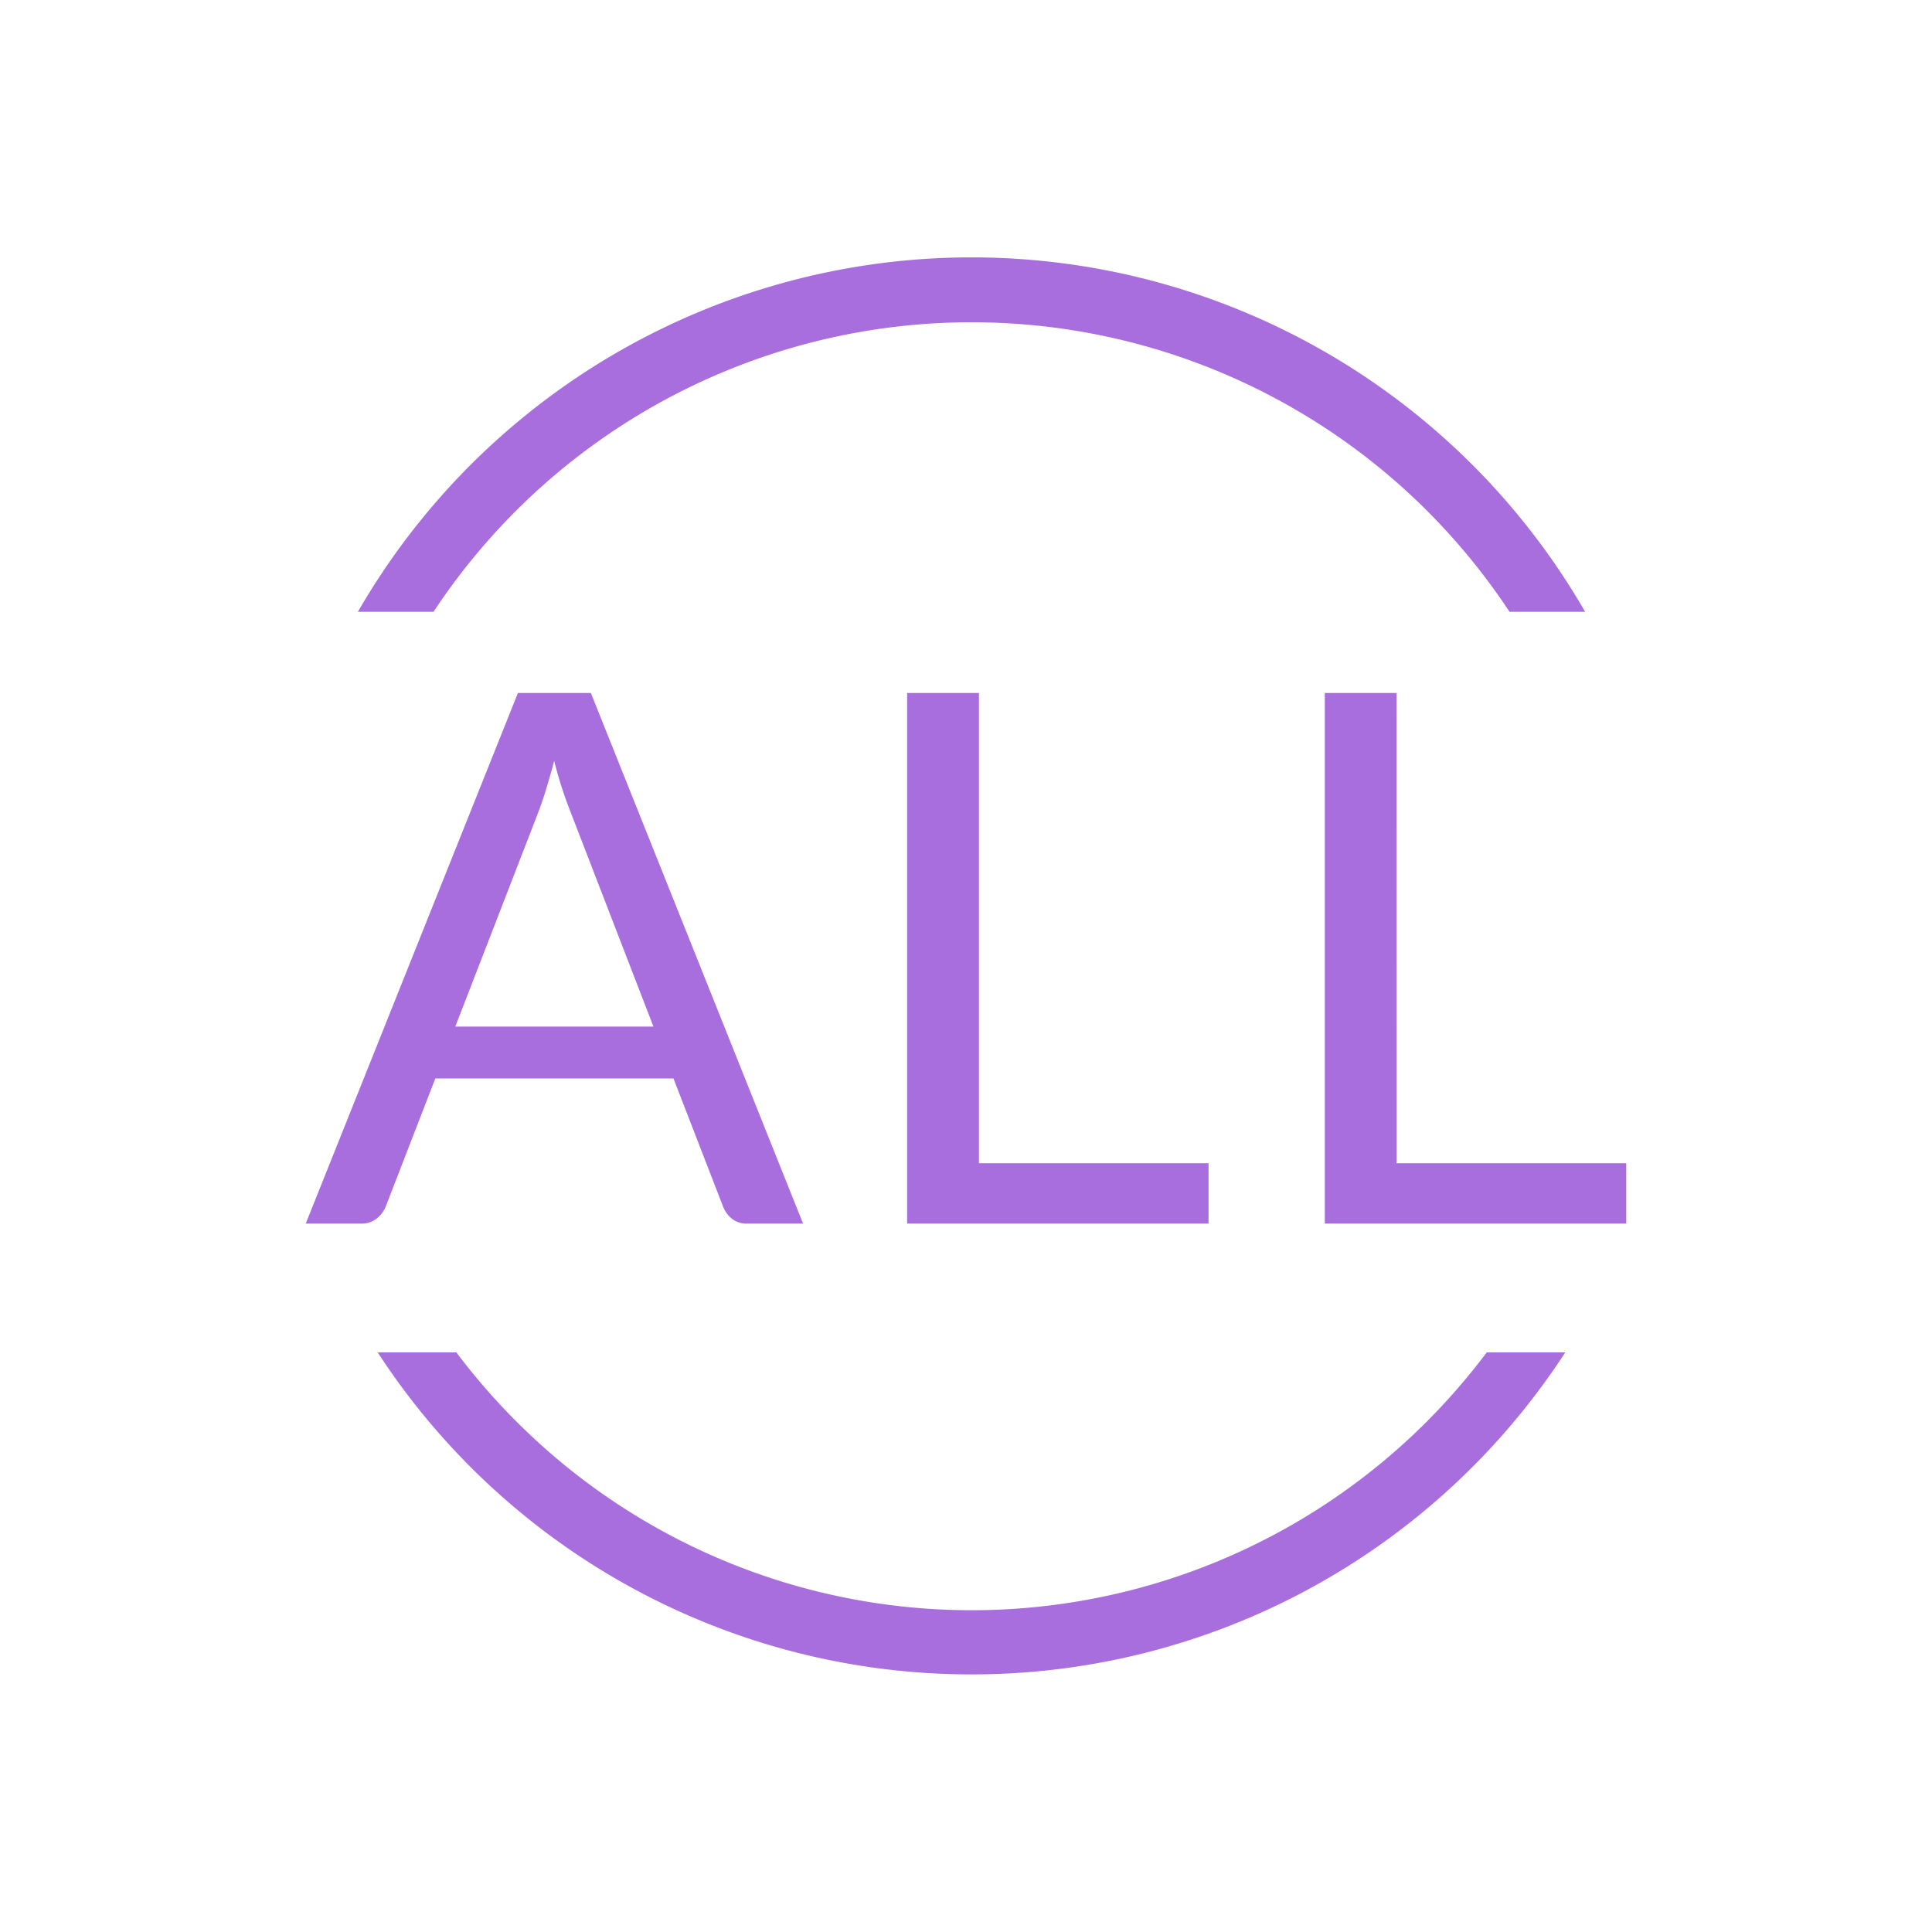
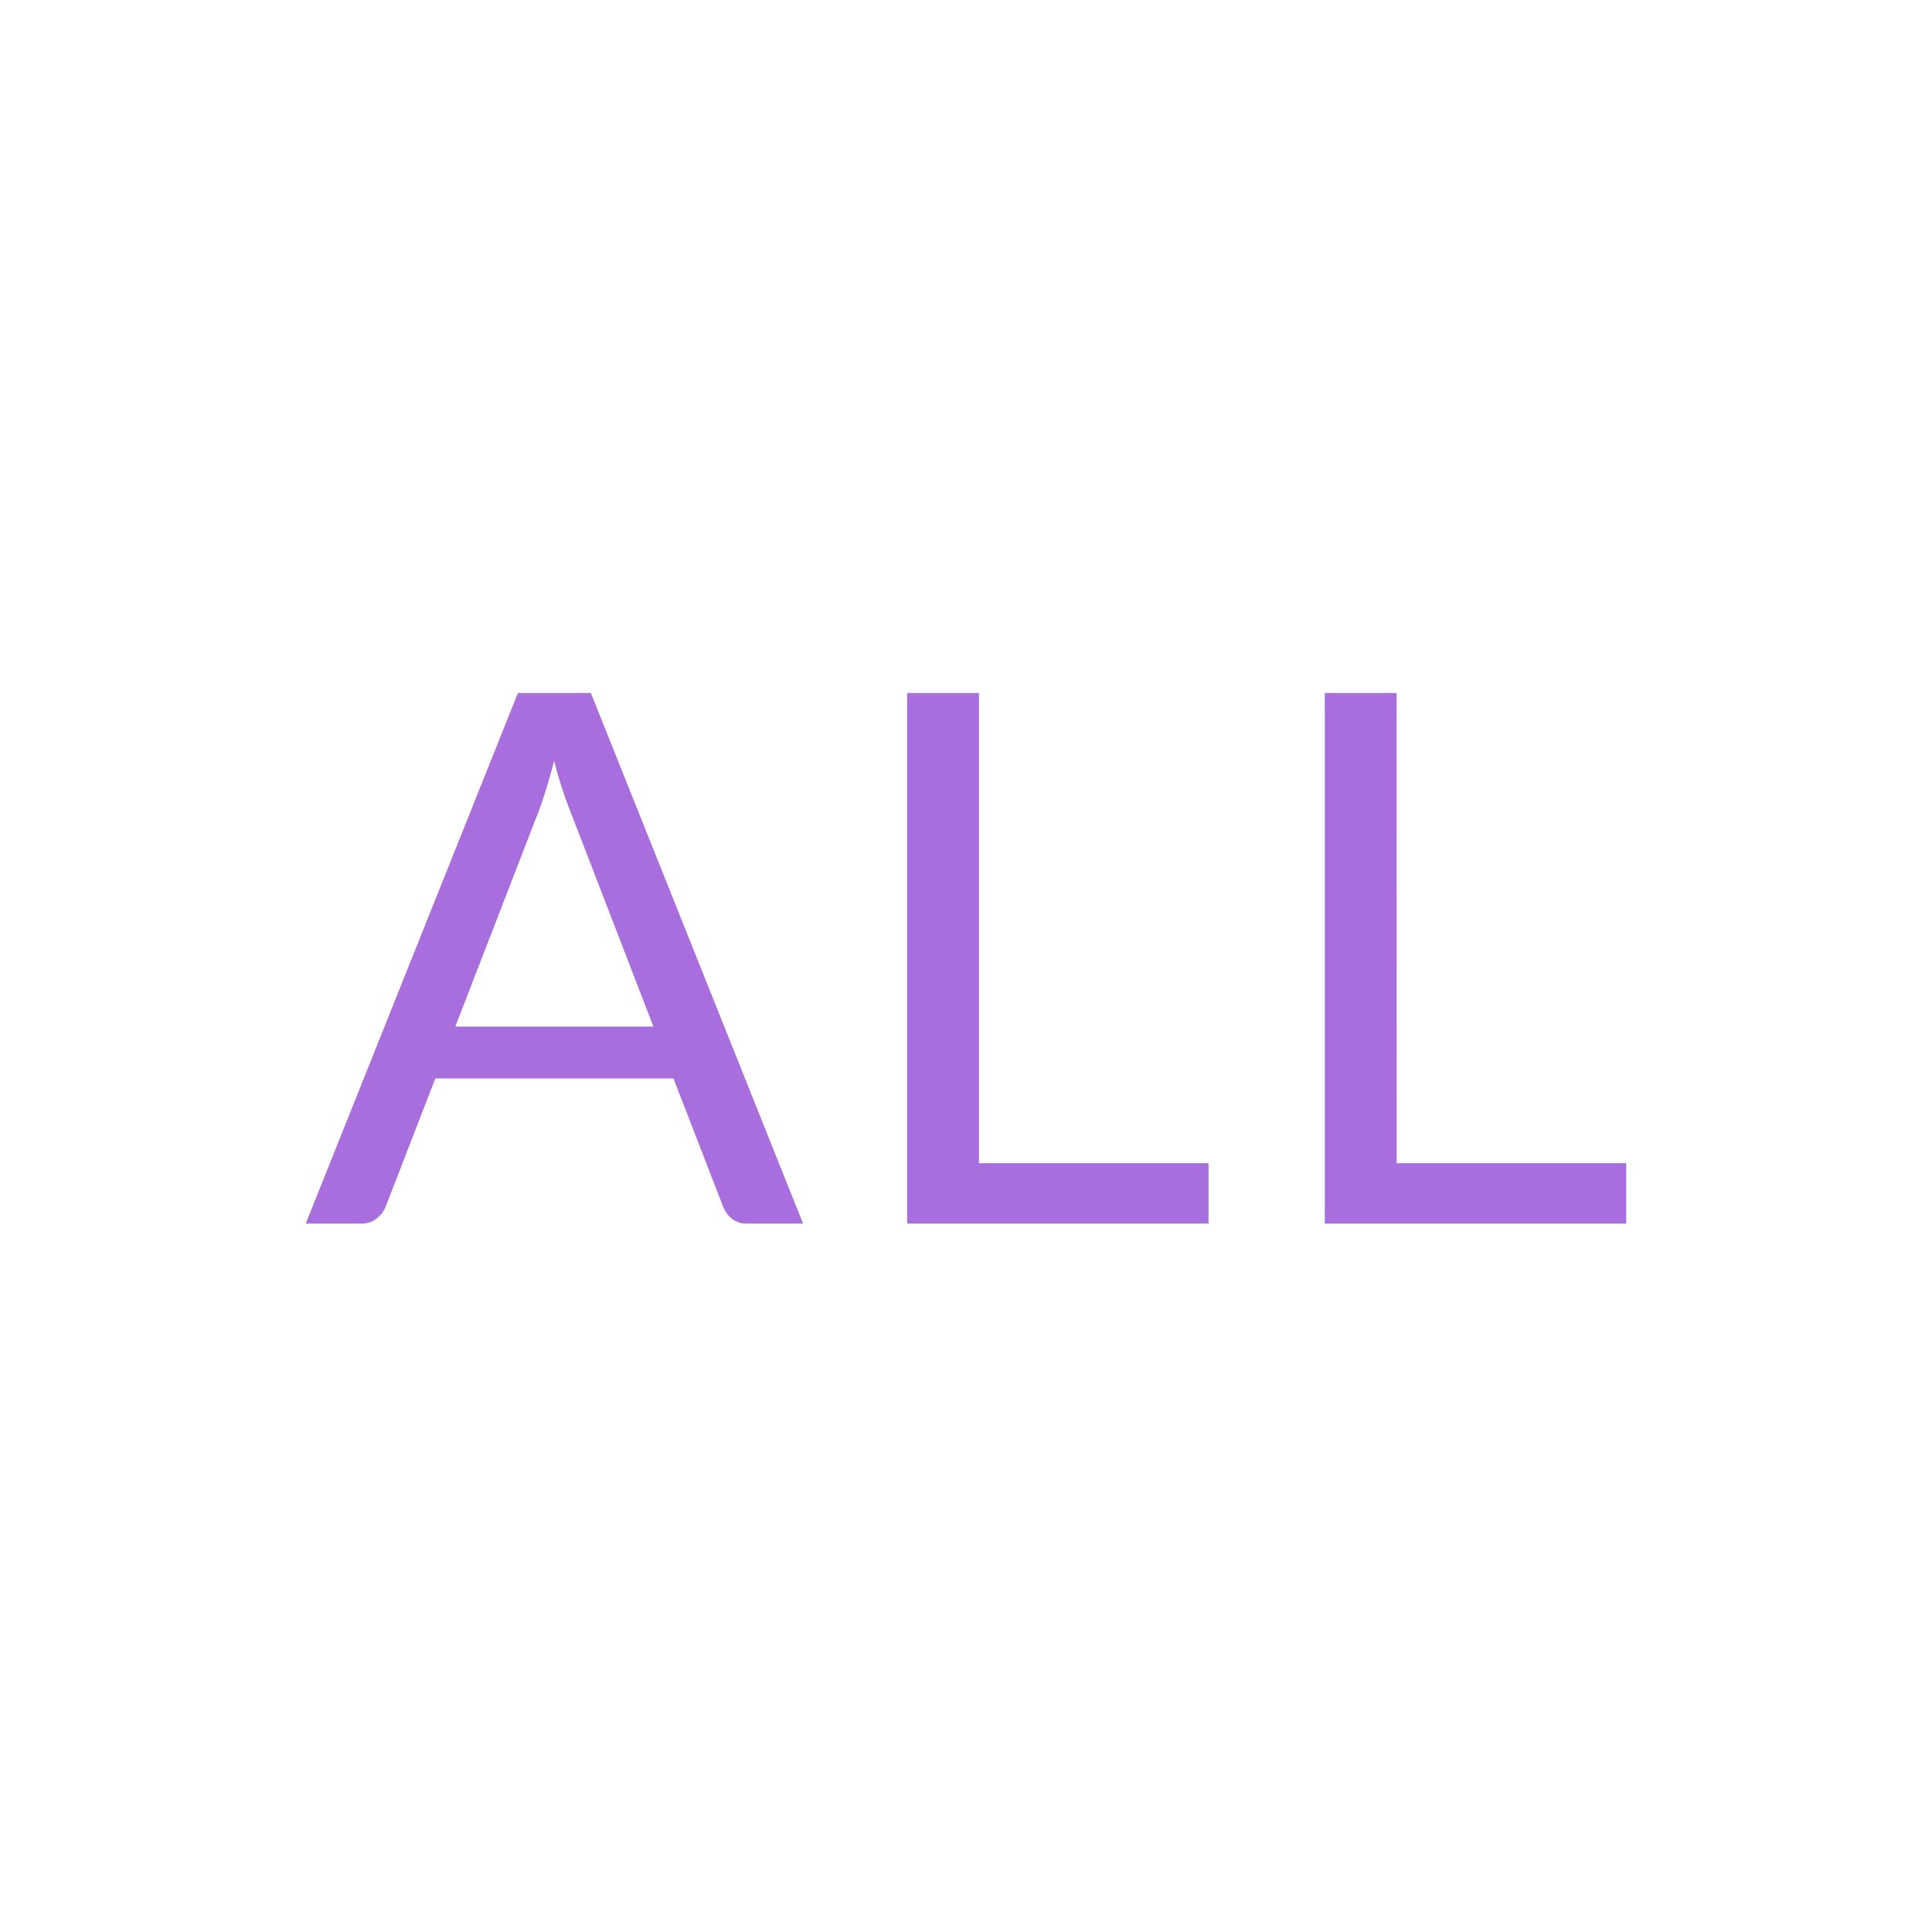
<svg xmlns="http://www.w3.org/2000/svg" width="60" height="60" viewBox="0 0 60 60">
  <rect x="0" y="0" width="60" height="60" fill="#333333" stroke="none" />
  <defs>
    <clipPath id="b">
      <rect width="60" height="60" />
    </clipPath>
  </defs>
  <g id="a" clip-path="url(#b)">
    <rect width="60" height="60" fill="#fff" />
    <g transform="translate(-1137.828 -8441)">
-       <path d="M30,44A21.981,21.981,0,0,1,11.558,34H14a20.254,20.254,0,0,0,1.861,2.142,19.982,19.982,0,0,0,28.284,0A20.3,20.3,0,0,0,46,34h2.439A21.982,21.982,0,0,1,30,44ZM13.292,11H10.943a22,22,0,0,1,38.113,0l-2.348,0a20.162,20.162,0,0,0-2.566-3.142A20.019,20.019,0,0,0,13.292,11Z" transform="translate(1138 8449)" fill="#a96ede" />
      <path d="M-5.232,0H-6.958A.742.742,0,0,1-7.44-.149a.919.919,0,0,1-.276-.379L-9.257-4.508h-7.395L-18.193-.529a.9.9,0,0,1-.276.368A.735.735,0,0,1-18.952,0h-1.725l6.59-16.479h2.265Zm-10.8-6.118h6.153l-2.587-6.7a12.531,12.531,0,0,1-.495-1.552q-.127.472-.247.868t-.236.7ZM.23-1.875H7.36V0H-2V-16.479H.23Zm12.972,0h7.13V0H10.971V-16.479H13.2Z" transform="translate(1168 8479)" fill="#a96ede" />
    </g>
  </g>
</svg>